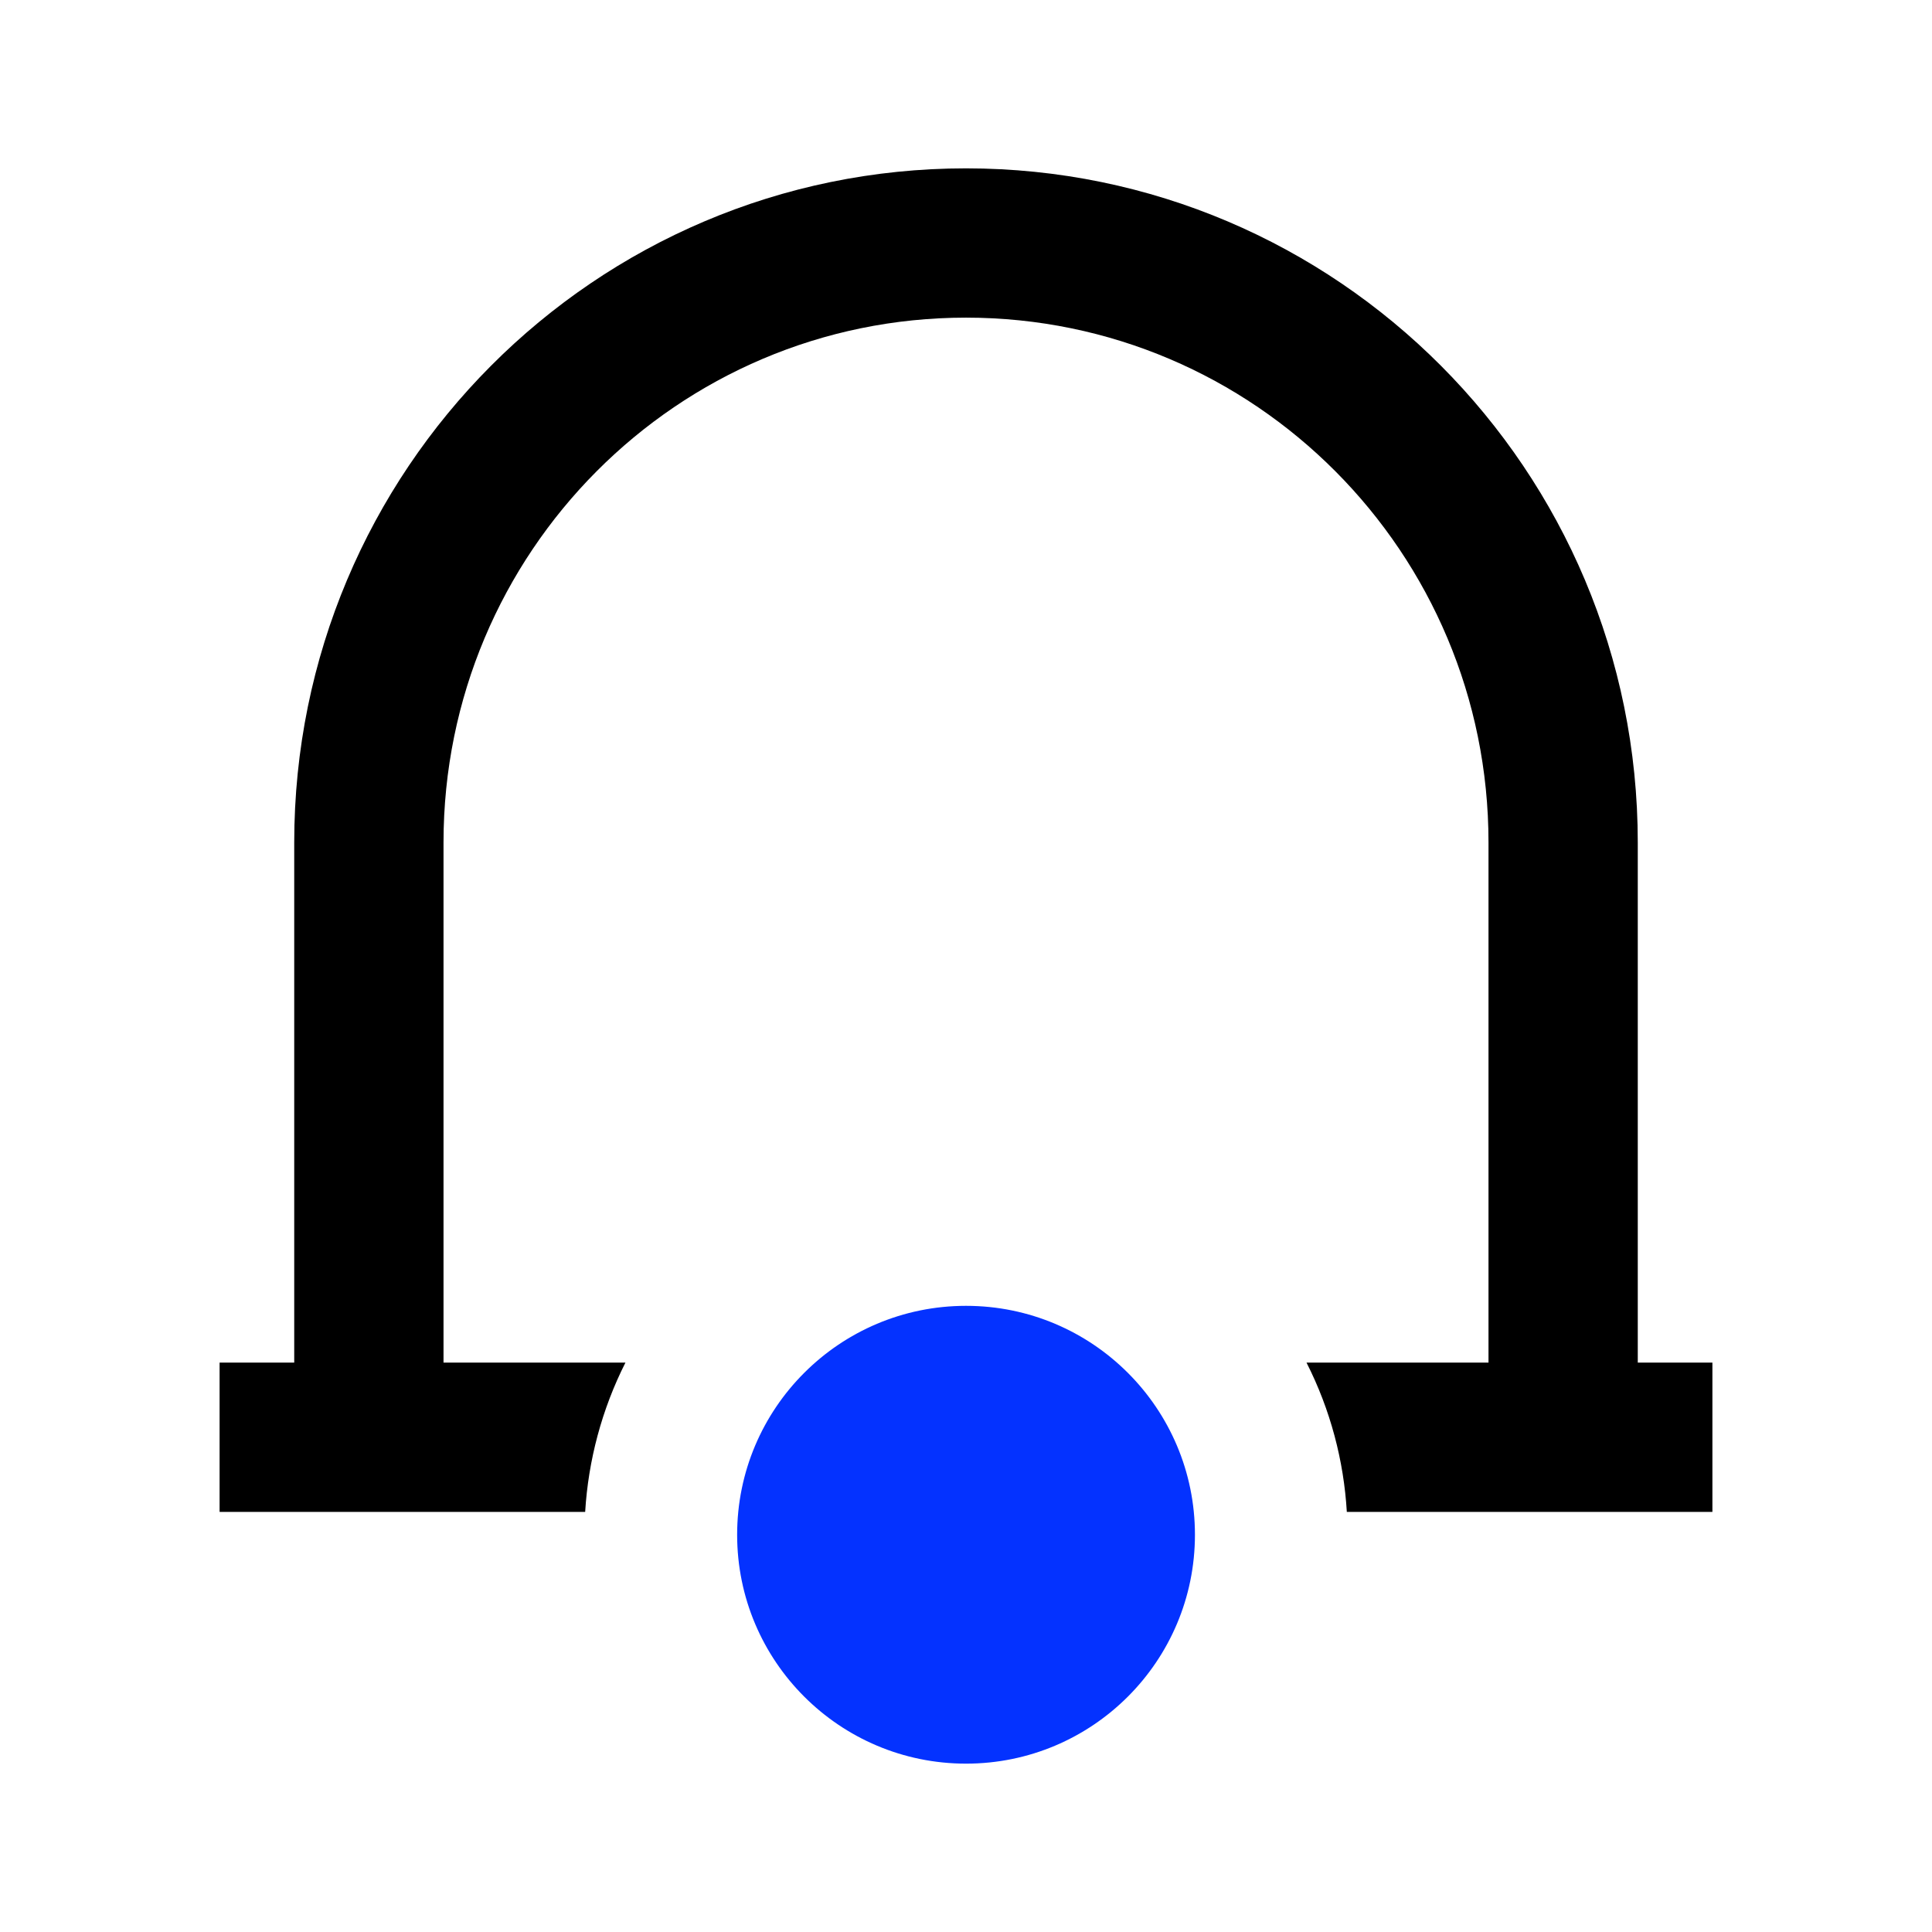
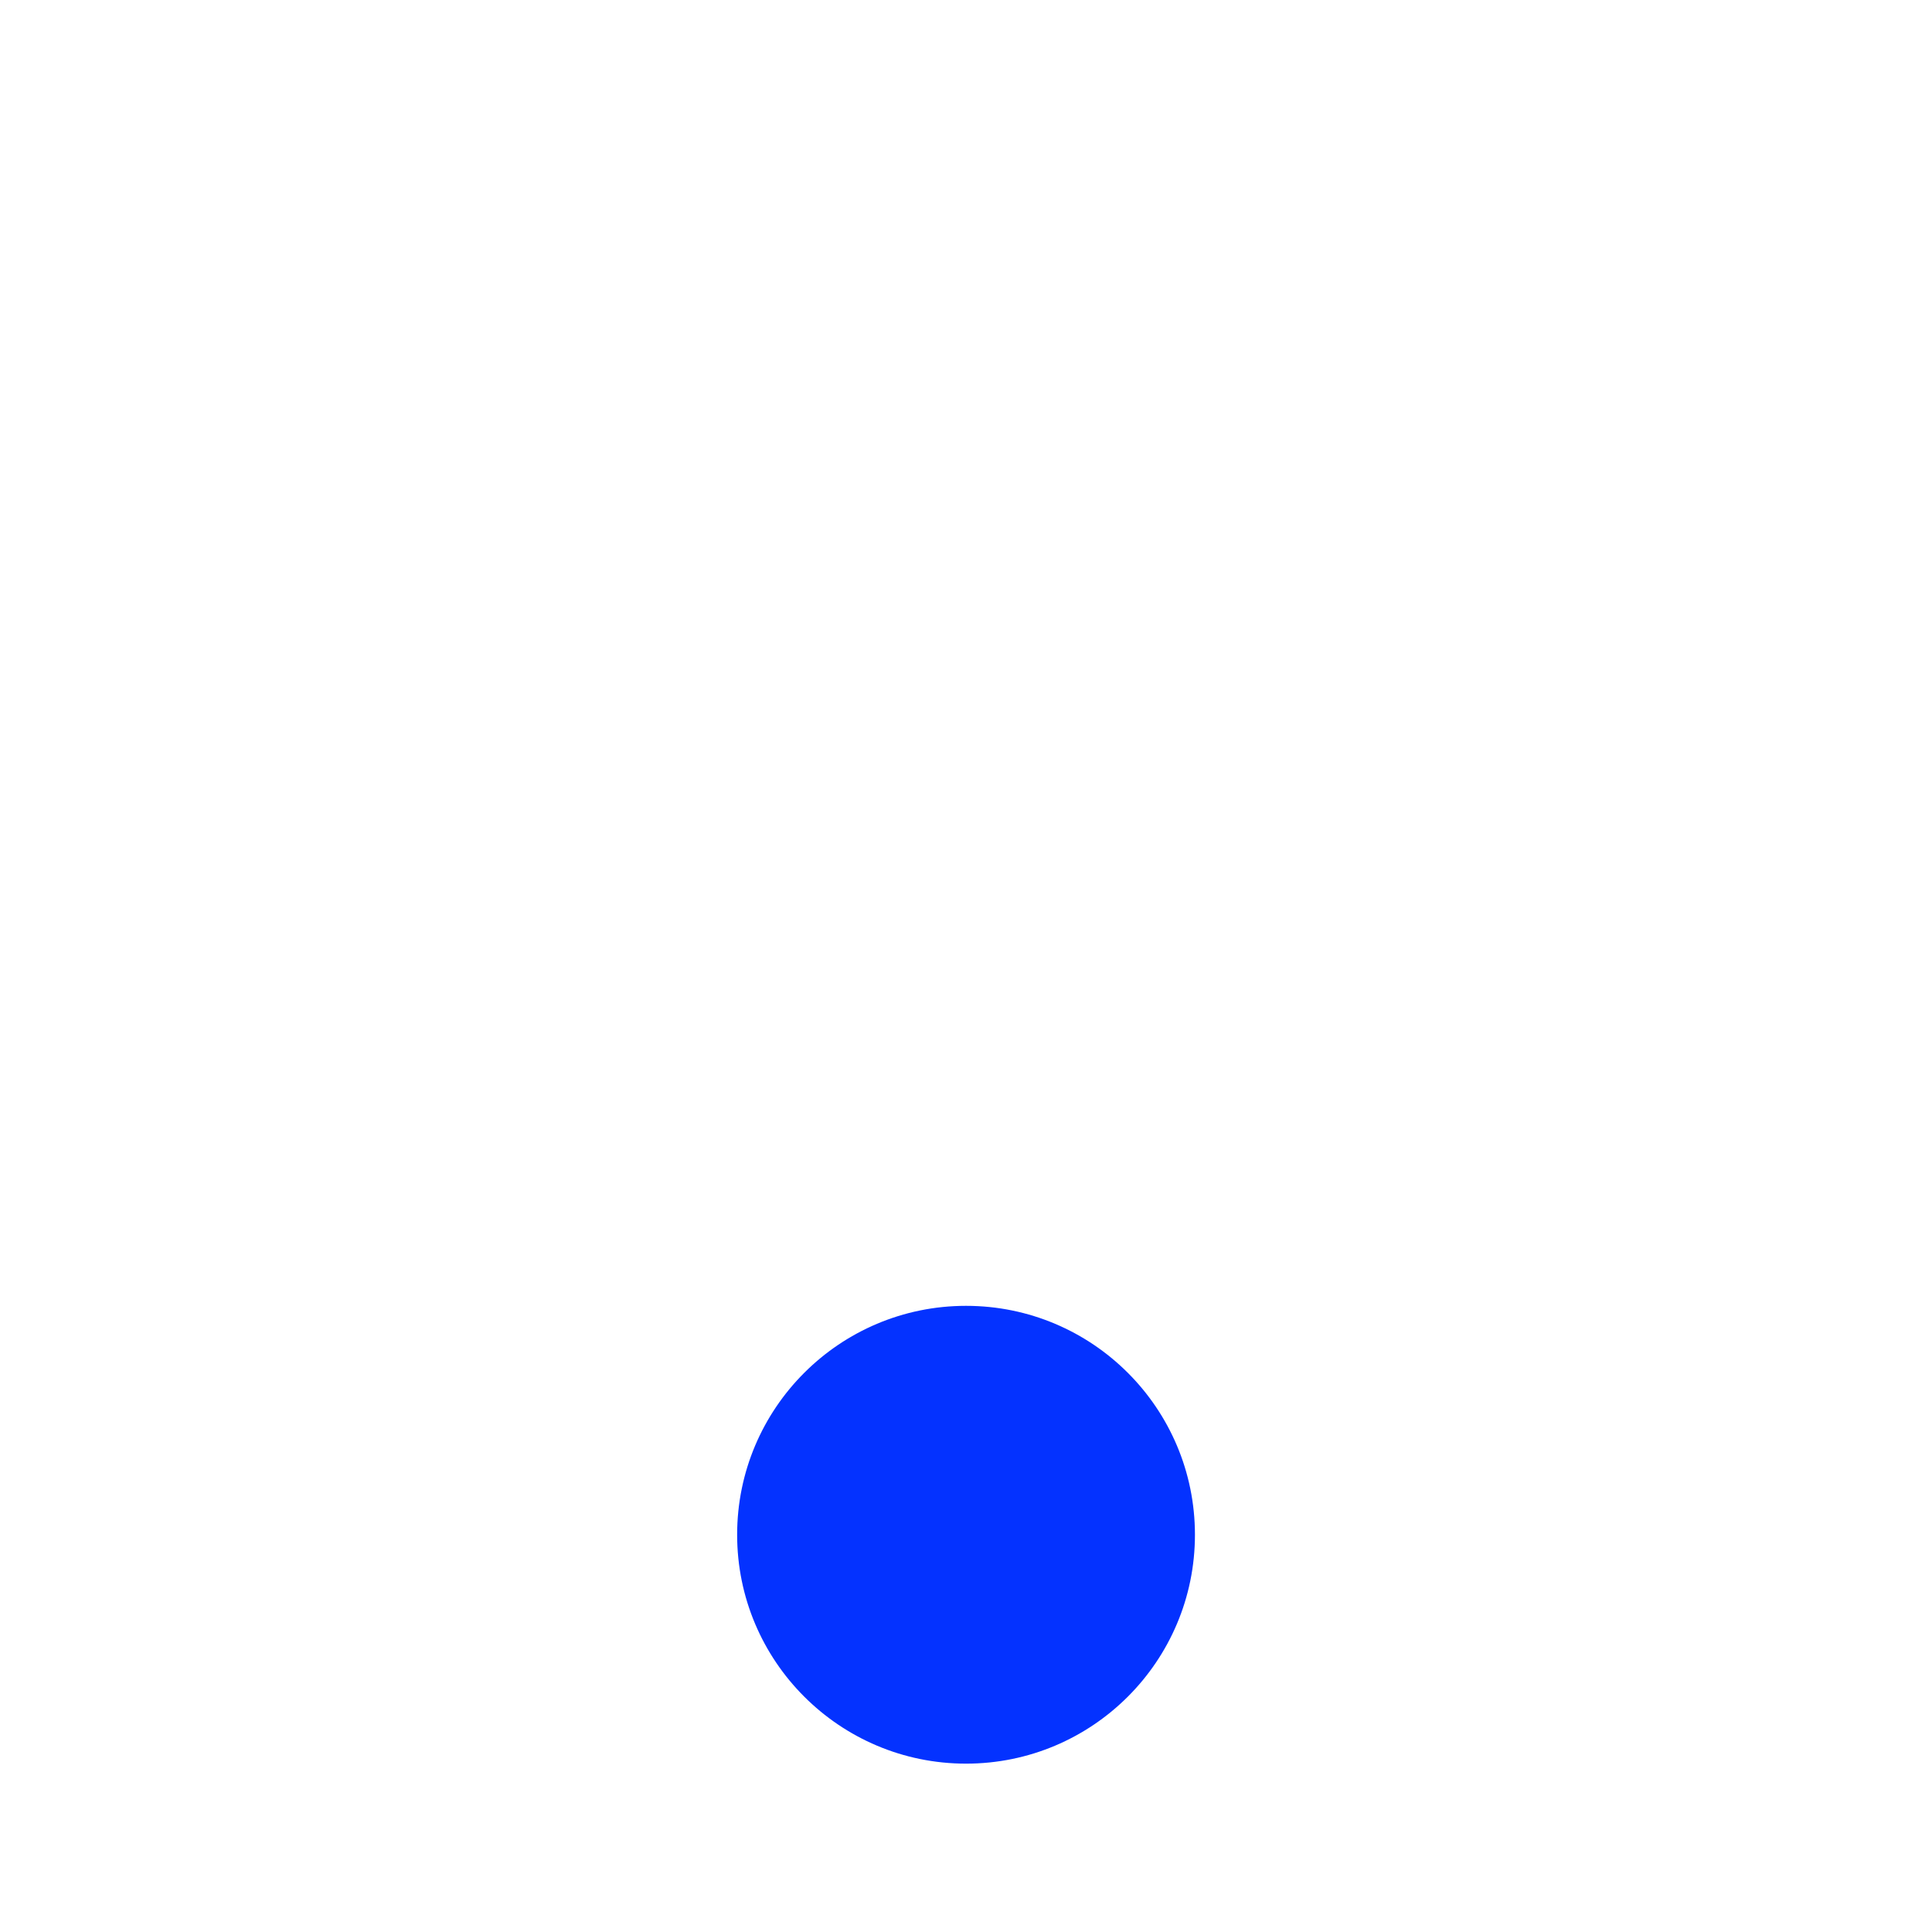
<svg xmlns="http://www.w3.org/2000/svg" id="Calque_1" data-name="Calque 1" viewBox="0 0 1000 1000">
  <defs>
    <style>
      .cls-1 {
        fill: #0432ff;
      }
    </style>
  </defs>
-   <path d="M697.11,782.56h189.23v-77.27h-38.63v-269.23c0-192.71-155.67-348.92-347.71-348.92S152.29,243.35,152.29,436.06v269.23h-38.63v77.27h189.22c1.61-26.73,8.63-53.07,20.84-77.27h-94.16v-269.23c0-150.03,121.08-271.65,270.44-271.65s270.44,121.62,270.44,271.65v269.23h-94.19c12.41,24.48,19.3,50.81,20.86,77.27Z" />
  <circle class="cls-1" cx="500.02" cy="794.38" r="118.48" />
</svg>